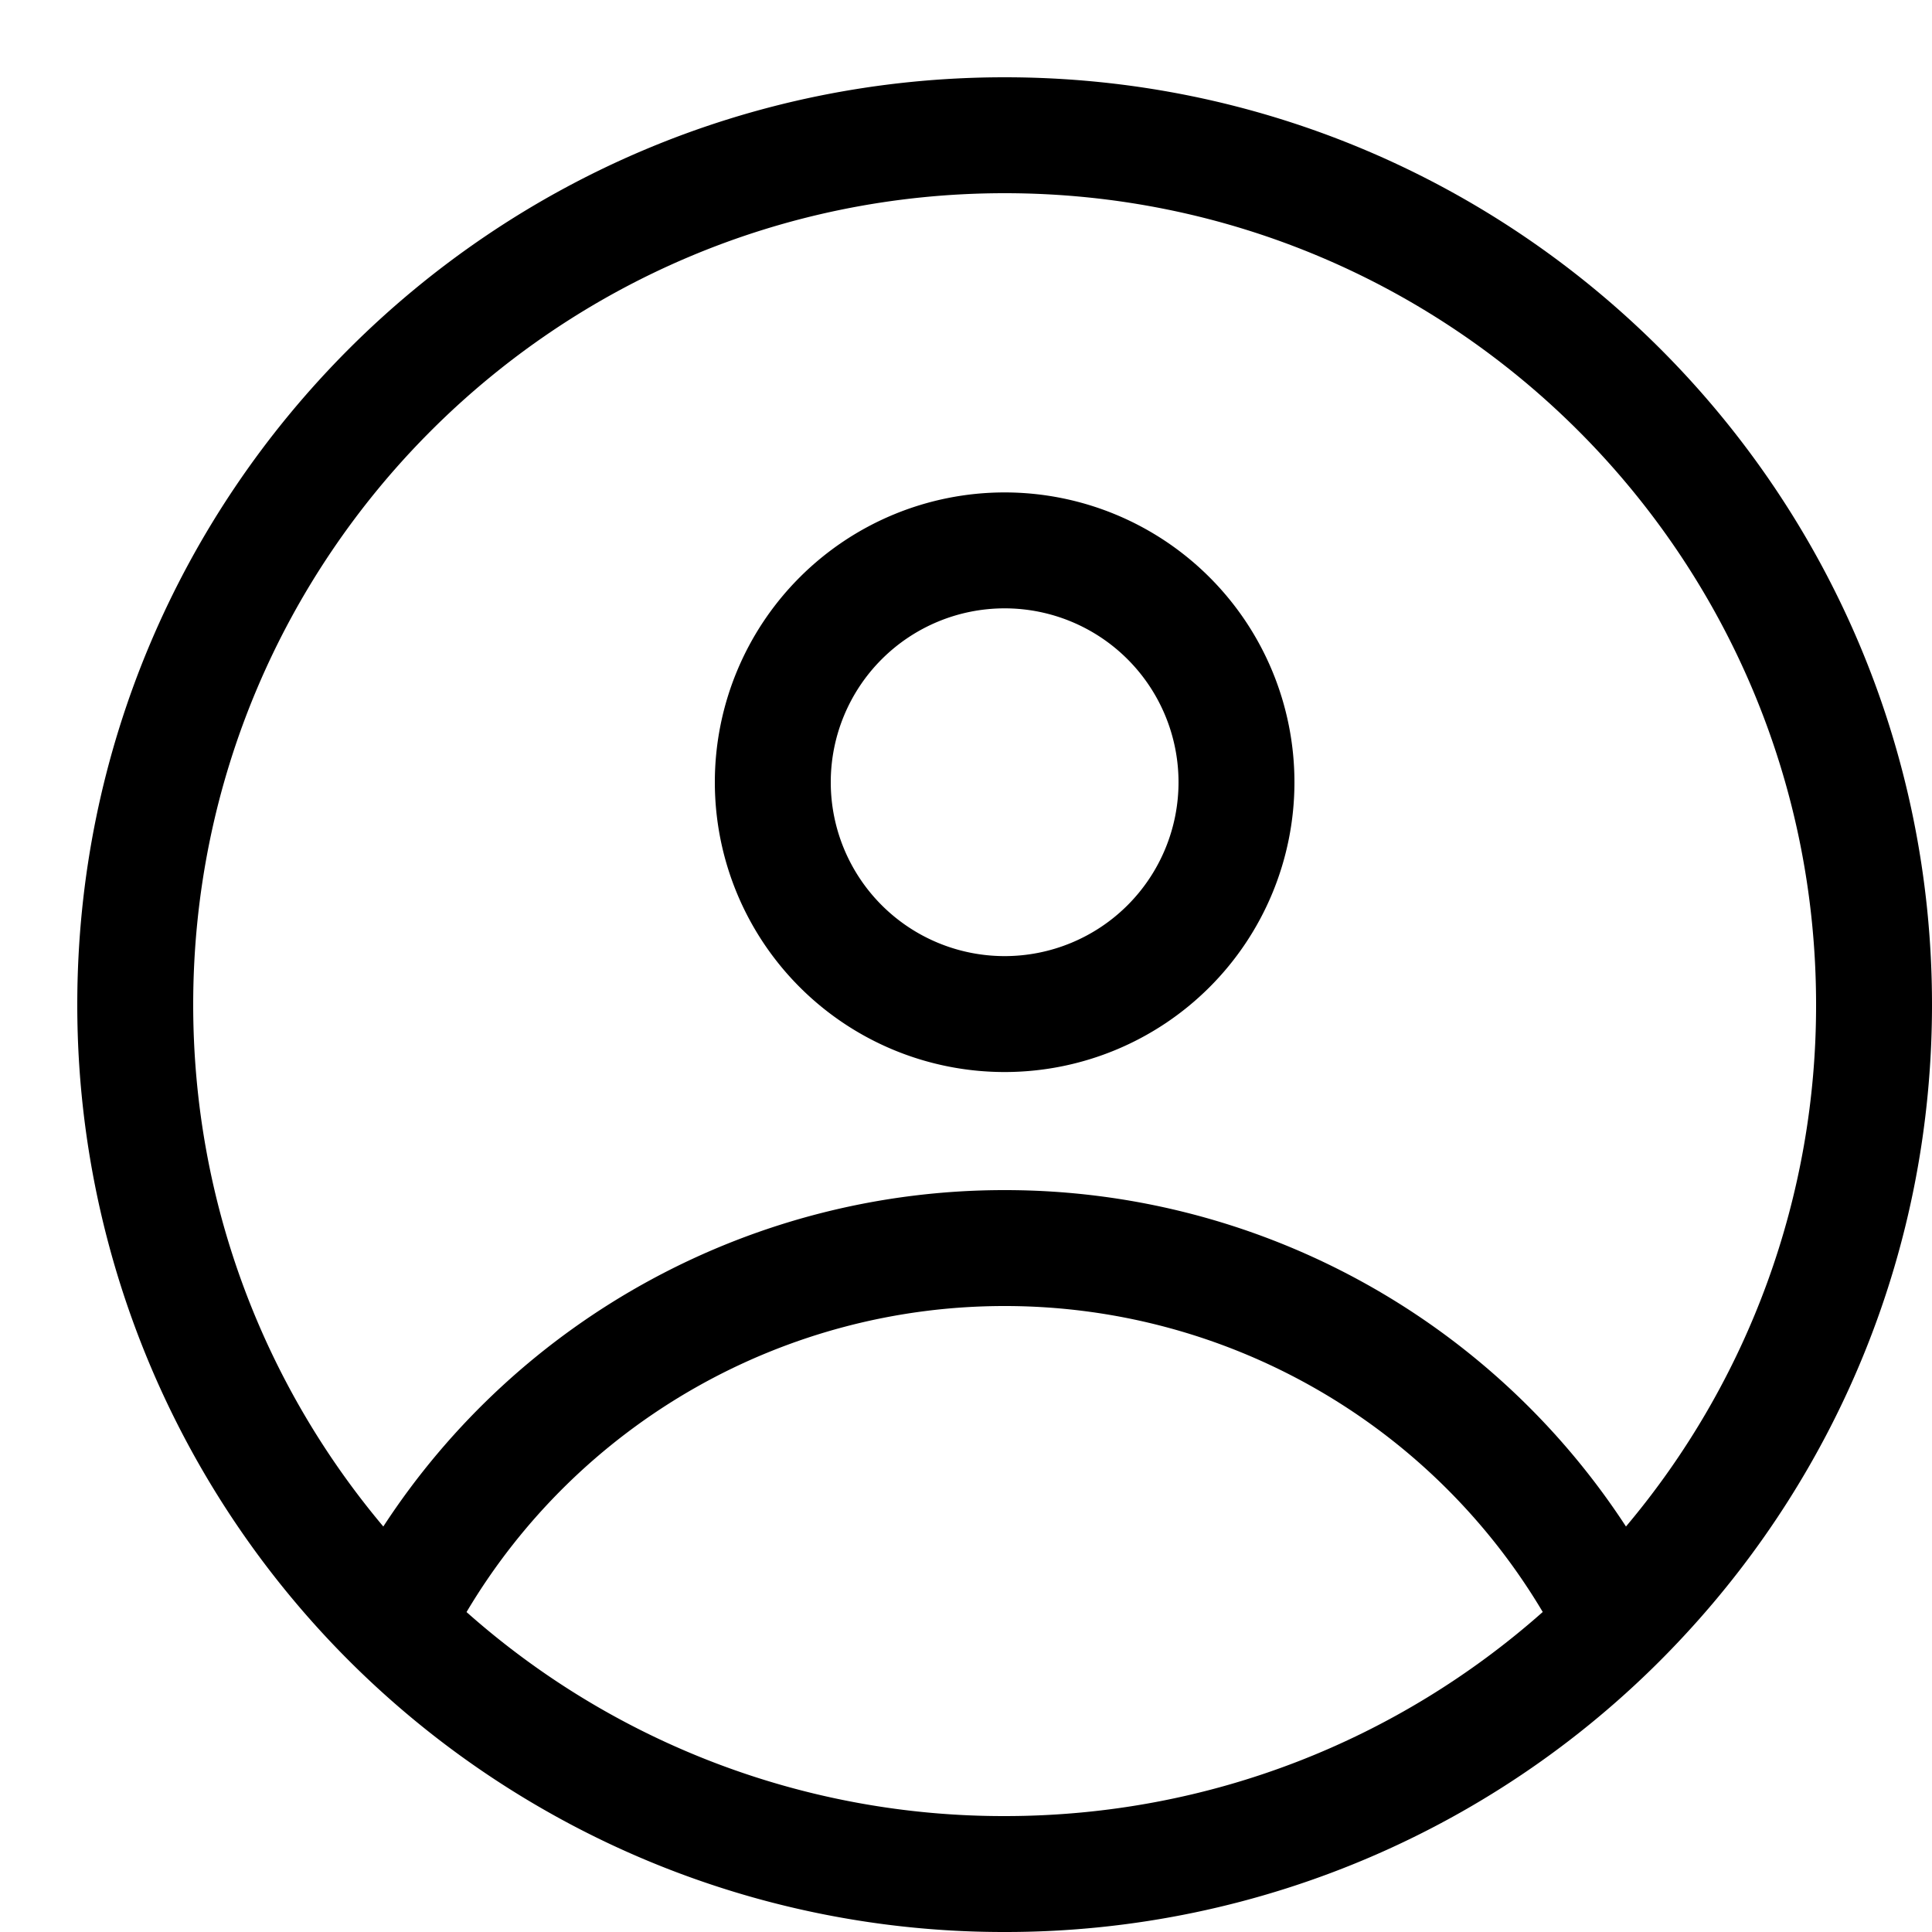
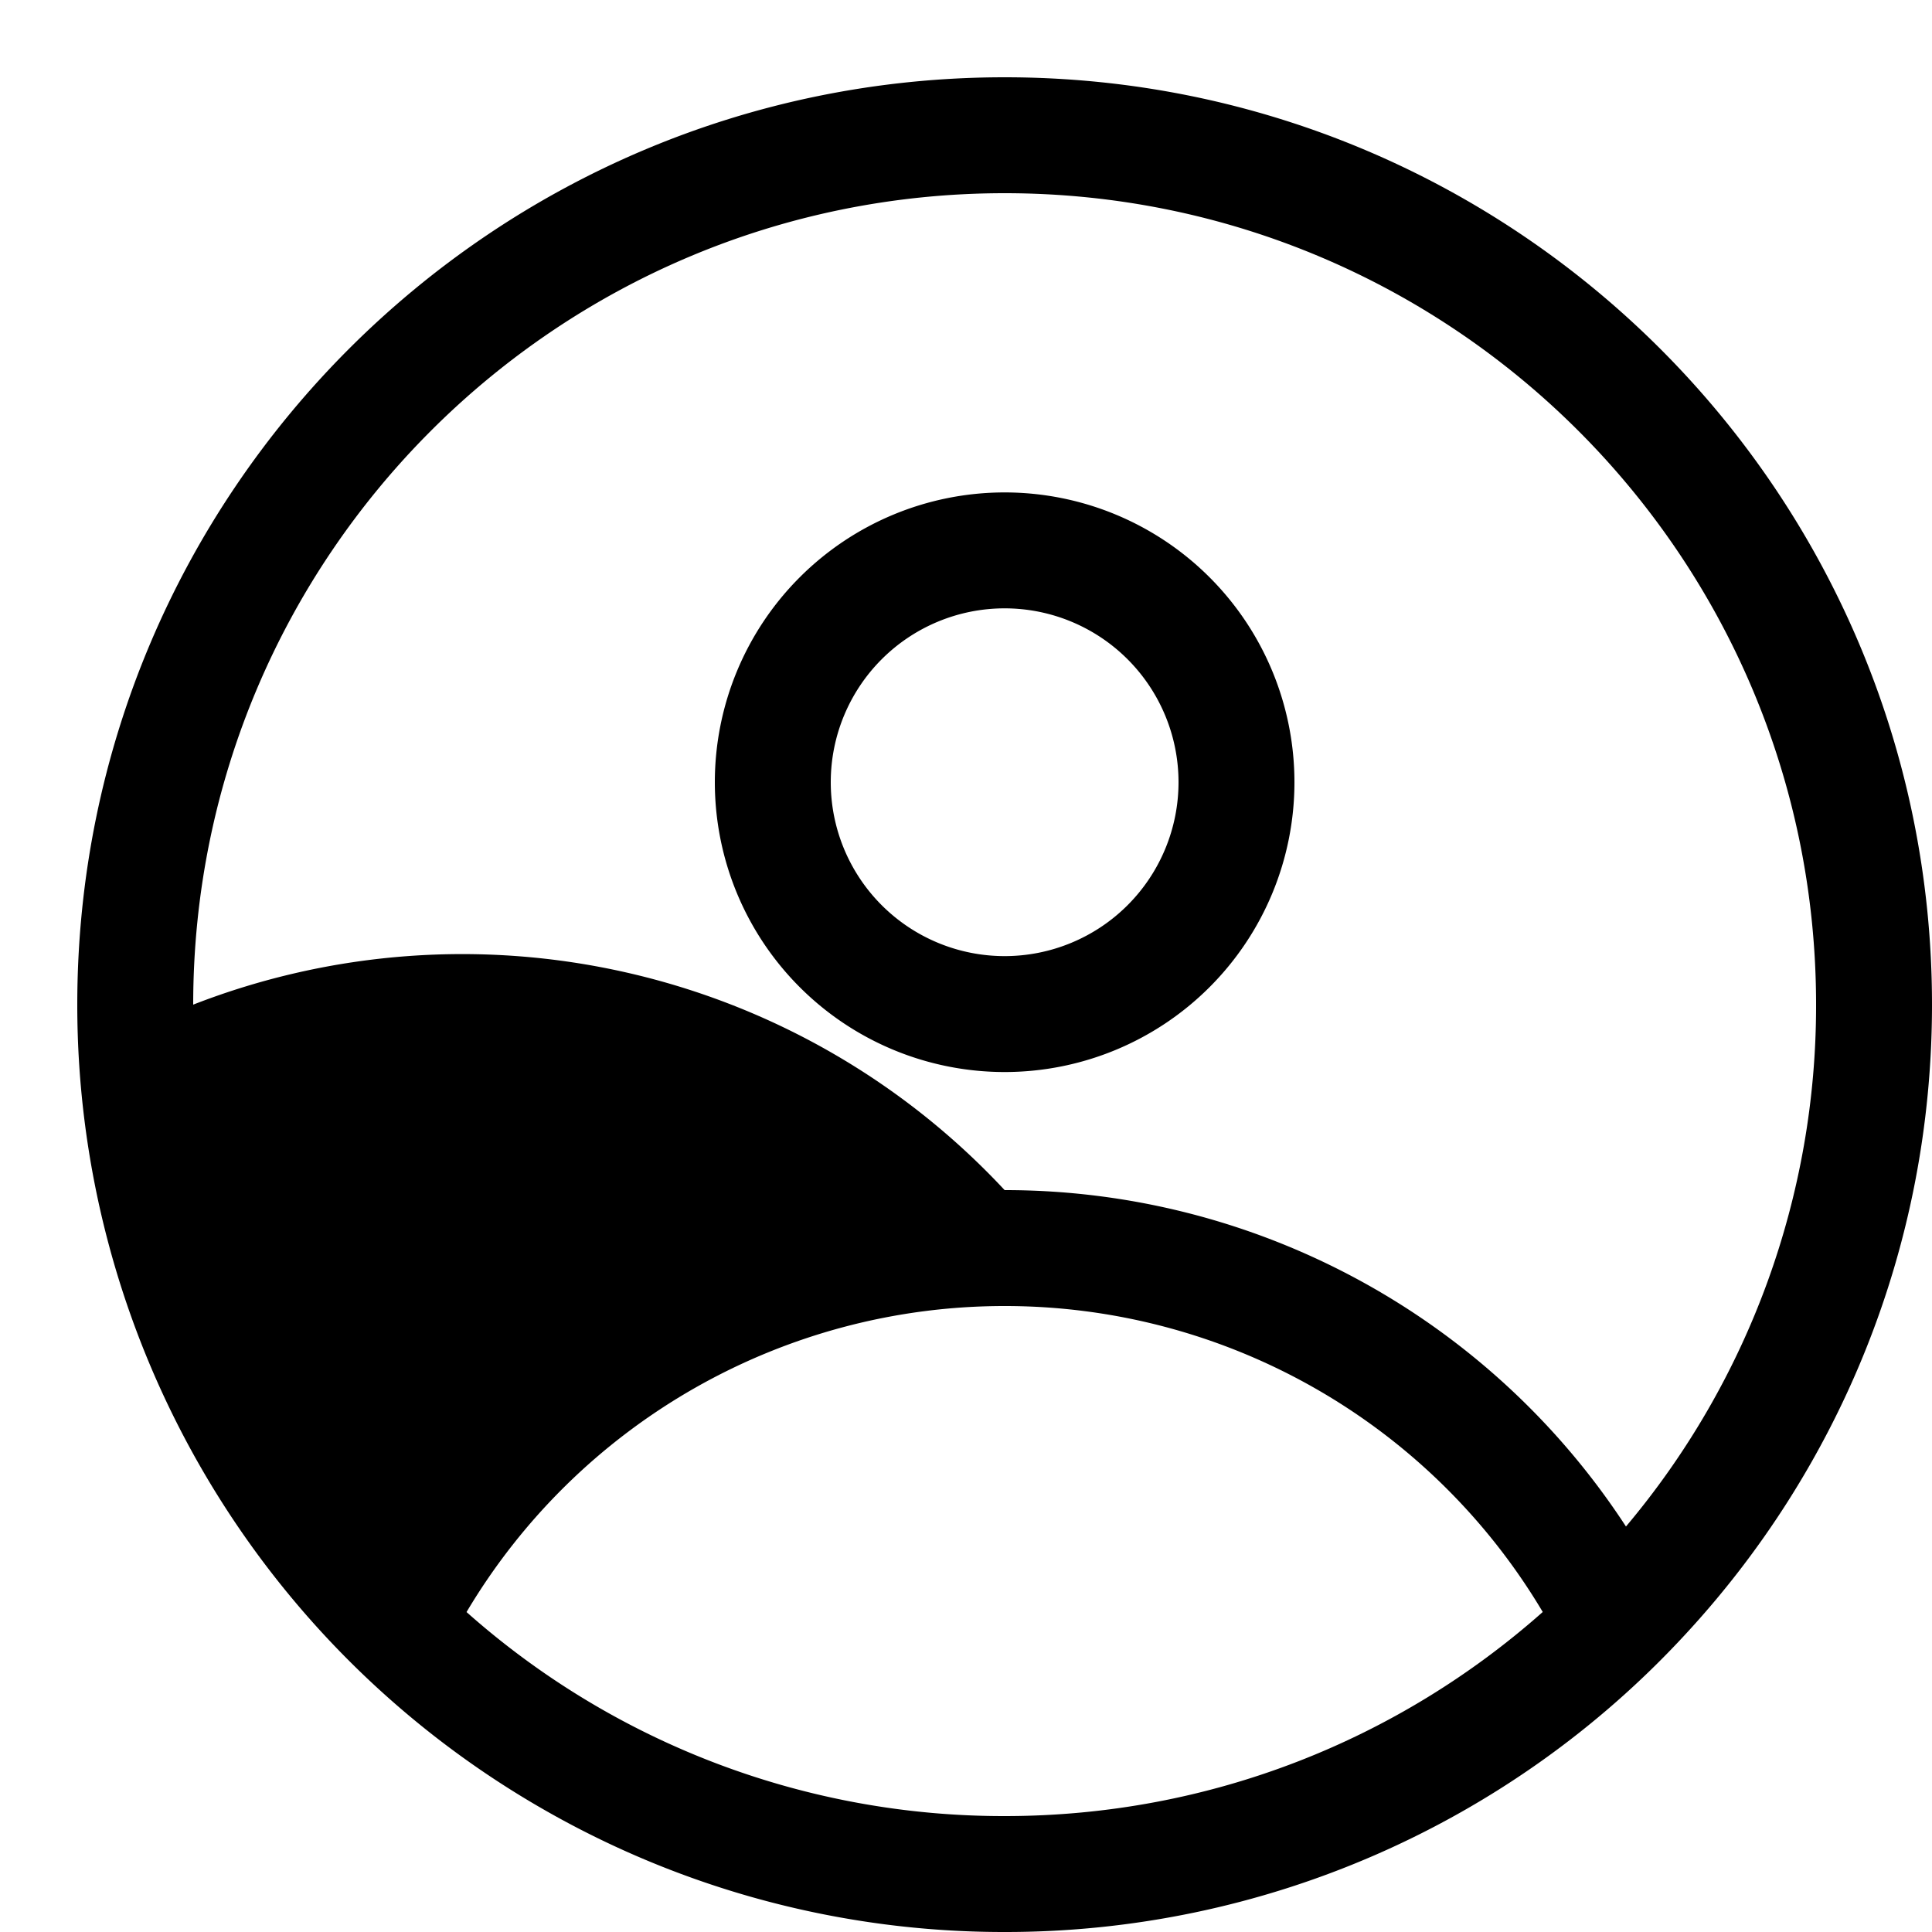
<svg xmlns="http://www.w3.org/2000/svg" viewBox="0 0 25 25">
-   <path fill-rule="evenodd" stroke="none" d="M13 23.5c2.672 0 5.11-.998 6.963-2.641A8.096 8.096 0 0 0 13 16.9a8.096 8.096 0 0 0-6.963 3.96A10.46 10.46 0 0 0 13 23.5Zm0-8.1a9.591 9.591 0 0 1 8.04 4.353A10.457 10.457 0 0 0 23.5 13c0-5.799-4.701-10.5-10.5-10.5S2.5 7.201 2.5 13c0 2.572.925 4.928 2.46 6.753A9.592 9.592 0 0 1 13 15.4ZM25 13c0 3.15-1.214 6.017-3.2 8.158A11.968 11.968 0 0 1 13 25a11.963 11.963 0 0 1-5.968-1.587A11.995 11.995 0 0 1 1 13C1 6.373 6.373 1 13 1s12 5.373 12 12Zm-9.75-2.878a2.25 2.25 0 1 1-4.5 0 2.25 2.25 0 0 1 4.5 0Zm1.5 0a3.75 3.75 0 1 1-7.5 0 3.75 3.75 0 0 1 7.5 0Z" clip-rule="evenodd" />
+   <path fill-rule="evenodd" stroke="none" d="M13 23.5c2.672 0 5.11-.998 6.963-2.641A8.096 8.096 0 0 0 13 16.9a8.096 8.096 0 0 0-6.963 3.96A10.46 10.46 0 0 0 13 23.5Zm0-8.1a9.591 9.591 0 0 1 8.04 4.353A10.457 10.457 0 0 0 23.5 13c0-5.799-4.701-10.5-10.5-10.5S2.5 7.201 2.5 13A9.592 9.592 0 0 1 13 15.4ZM25 13c0 3.15-1.214 6.017-3.2 8.158A11.968 11.968 0 0 1 13 25a11.963 11.963 0 0 1-5.968-1.587A11.995 11.995 0 0 1 1 13C1 6.373 6.373 1 13 1s12 5.373 12 12Zm-9.75-2.878a2.25 2.25 0 1 1-4.5 0 2.25 2.25 0 0 1 4.5 0Zm1.5 0a3.75 3.75 0 1 1-7.5 0 3.75 3.75 0 0 1 7.5 0Z" clip-rule="evenodd" />
</svg>